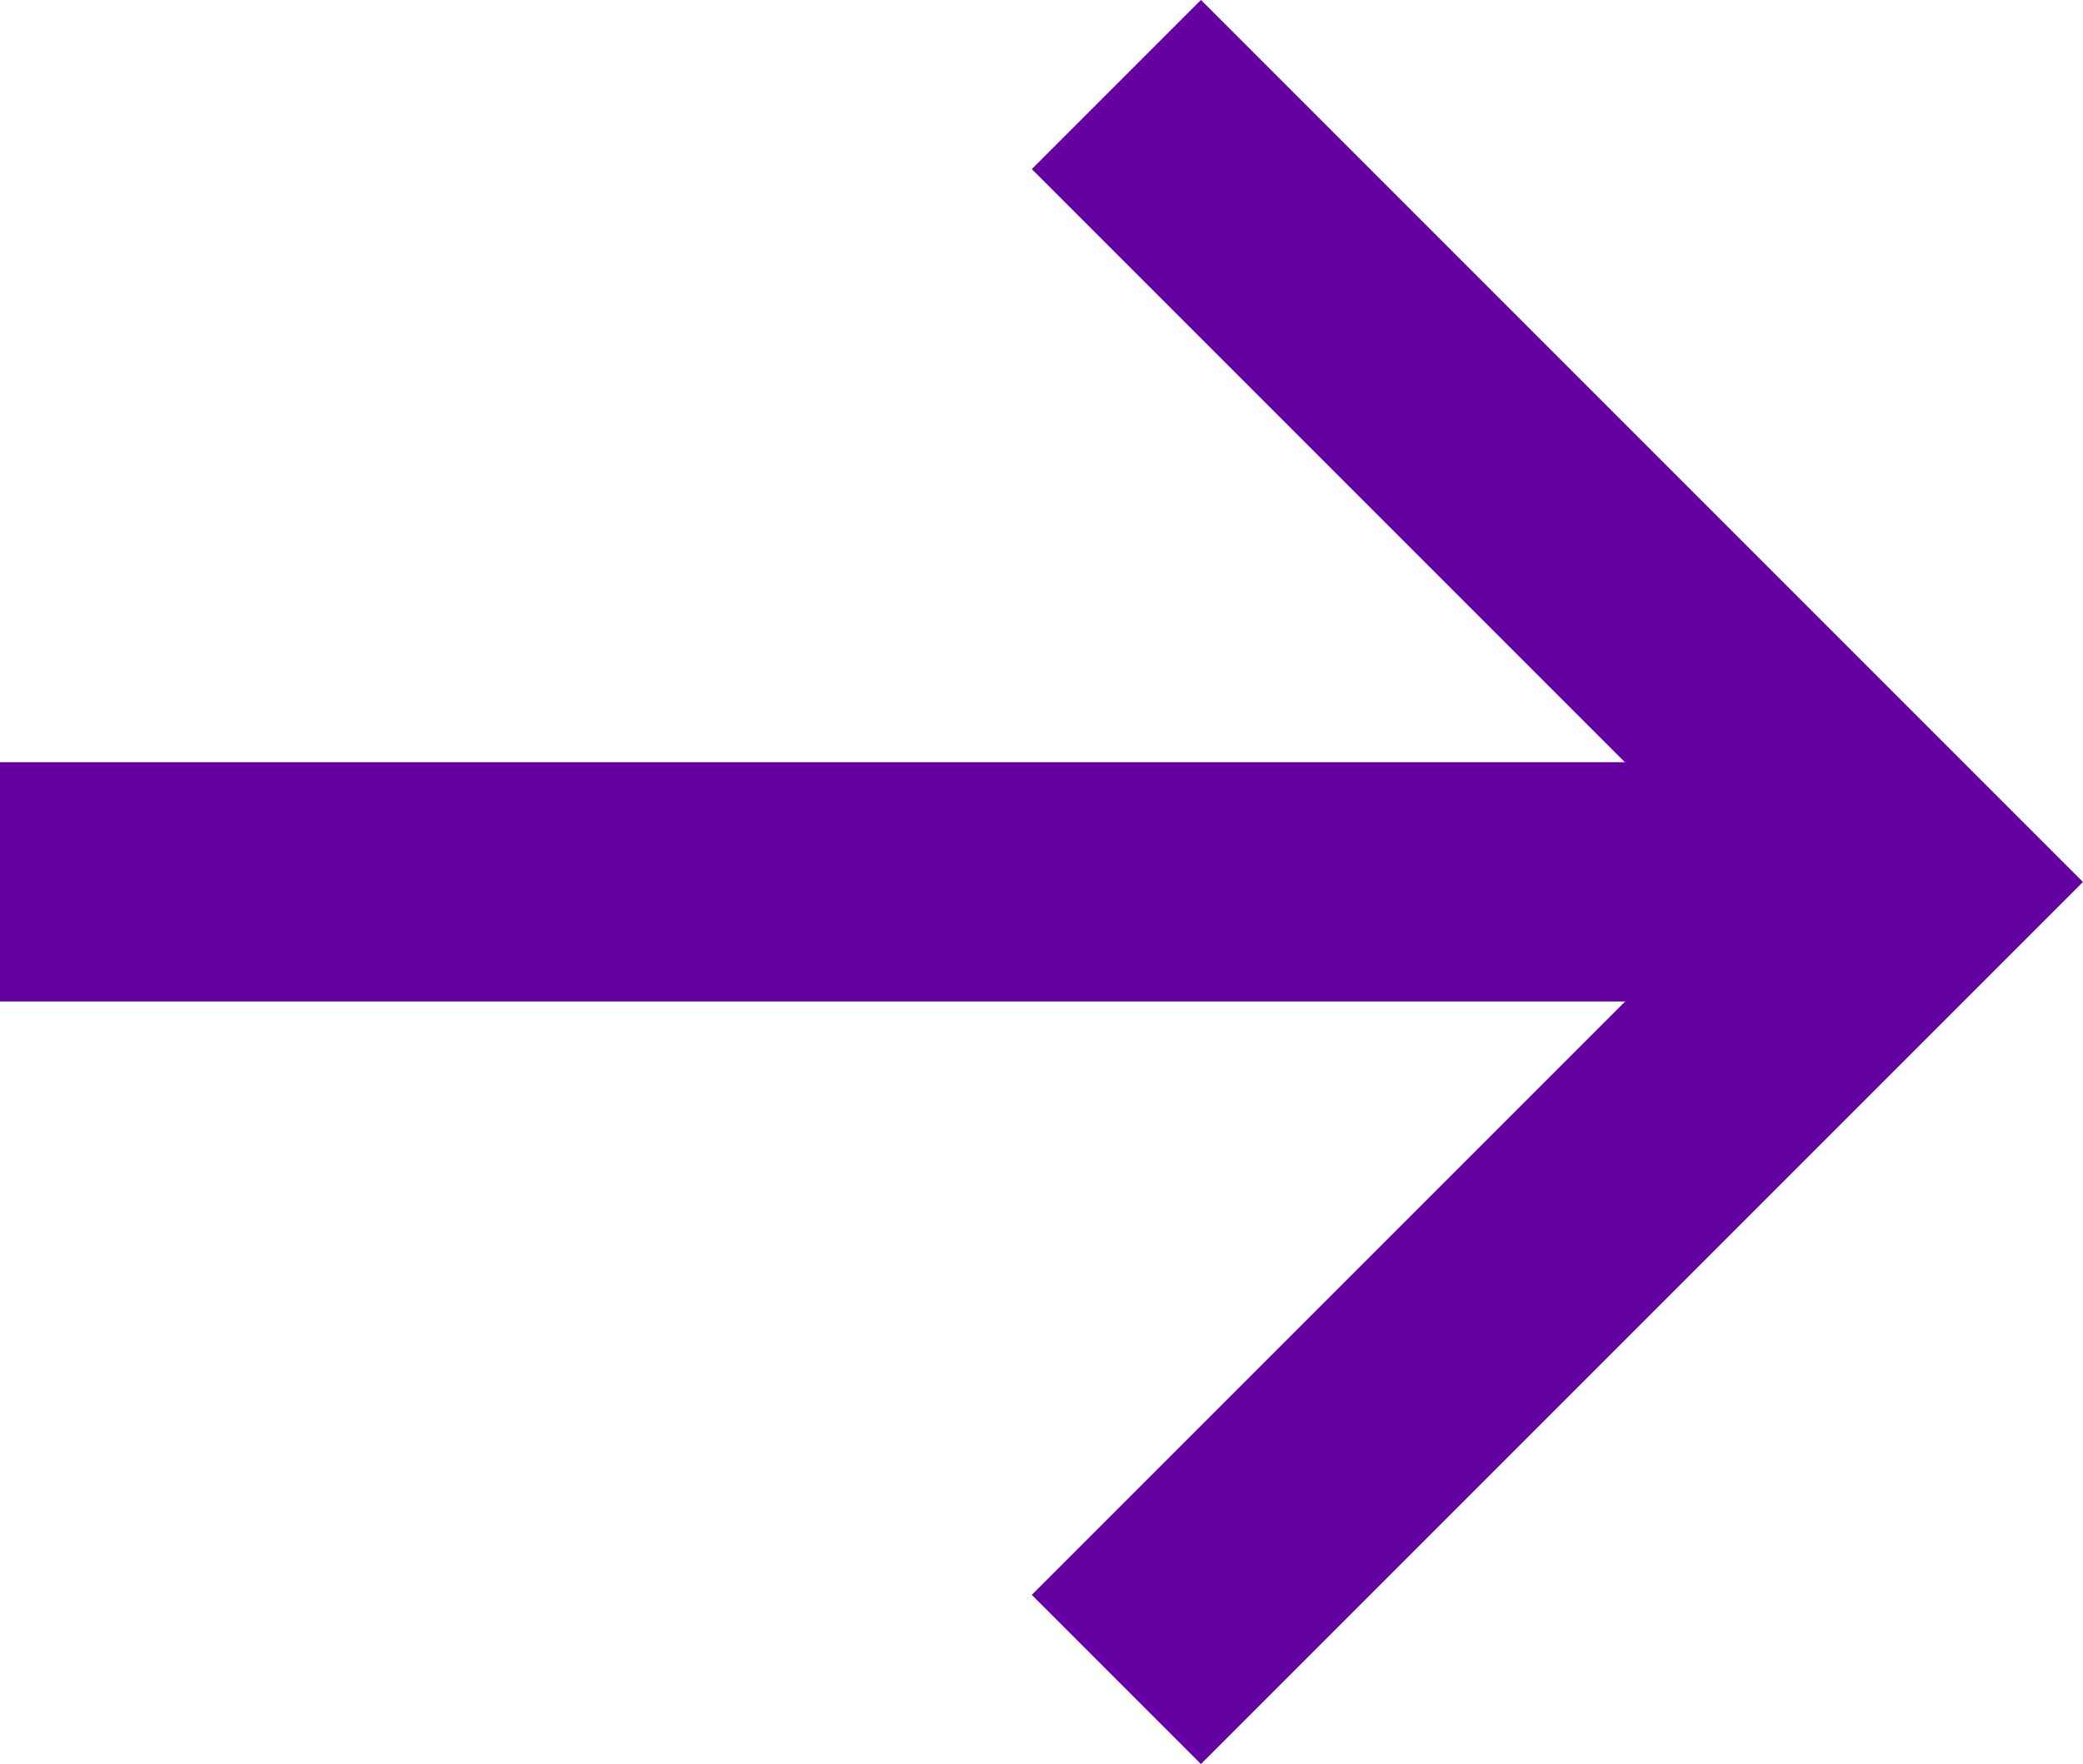
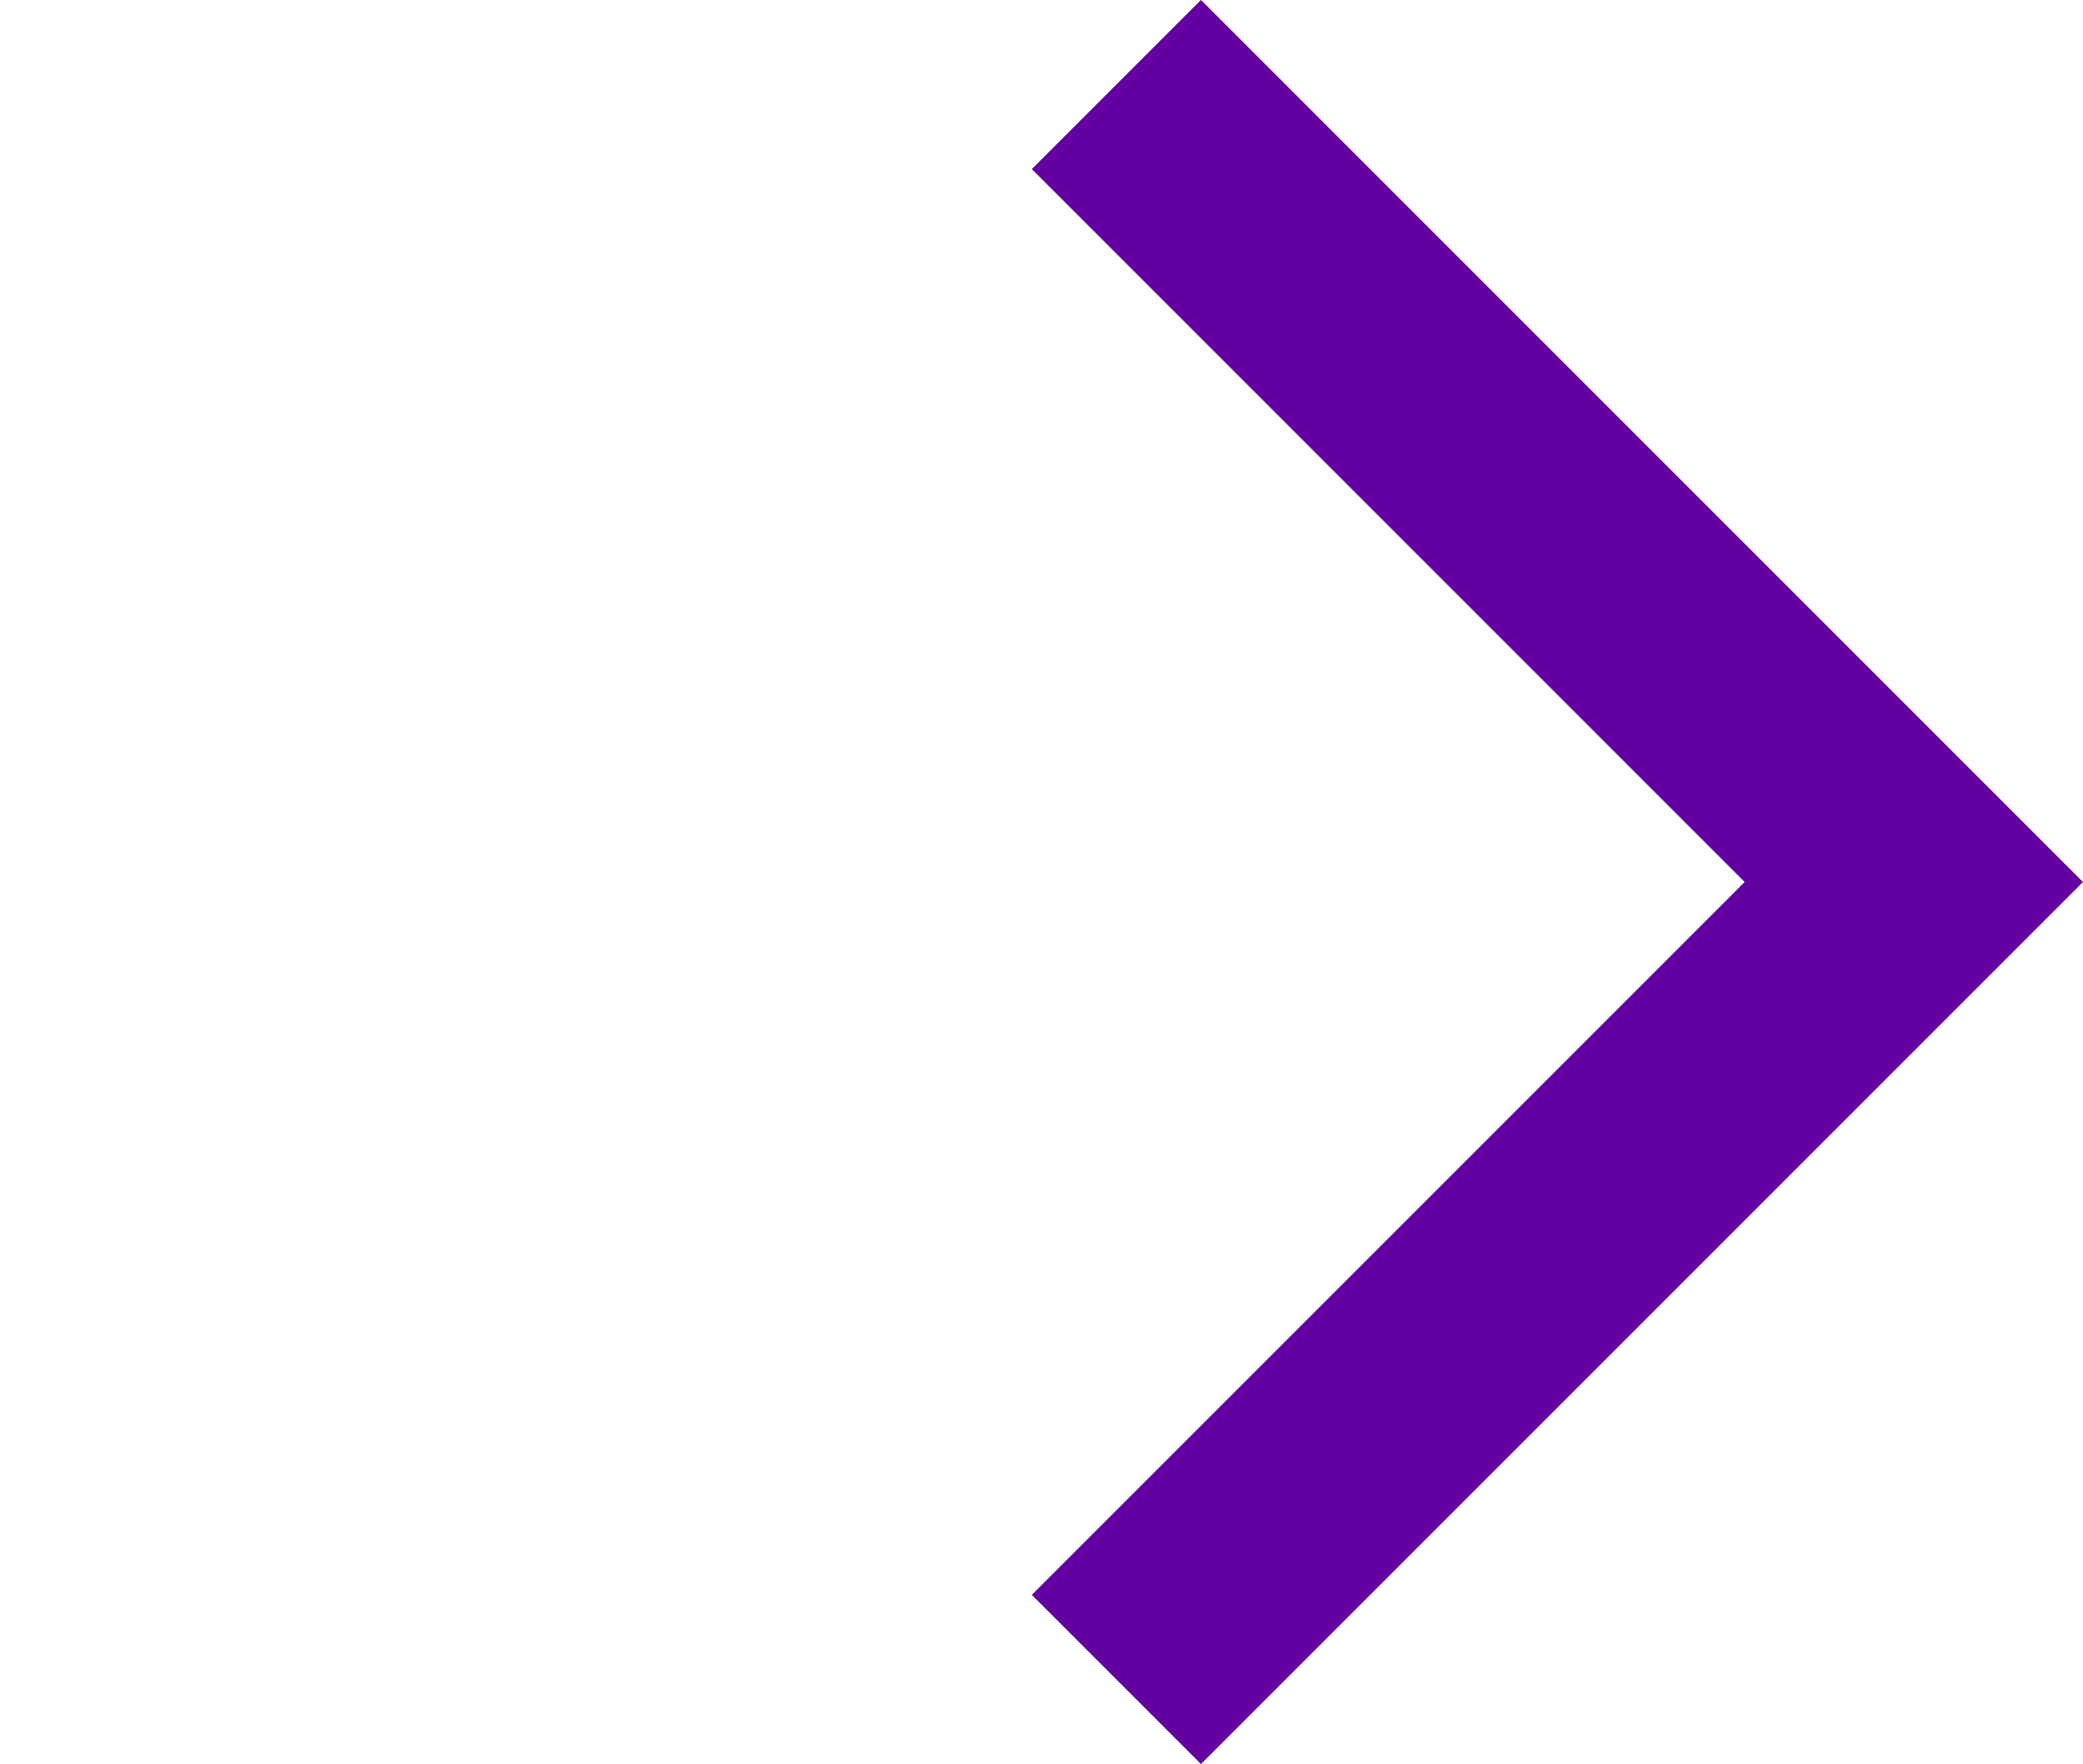
<svg xmlns="http://www.w3.org/2000/svg" width="13.061" height="11.061" viewBox="0 0 13.061 11.061">
  <g transform="translate(0 -0.47)">
    <path d="M7637.291,4986.014l5,5-5,5" transform="translate(-7630.291 -4985.014)" fill="none" stroke="#6400a2" stroke-width="1.5" />
-     <path d="M7606.541,4994.014h-12" transform="translate(-7594.541 -4988.015)" fill="none" stroke="#6400a2" stroke-width="1.5" />
  </g>
</svg>